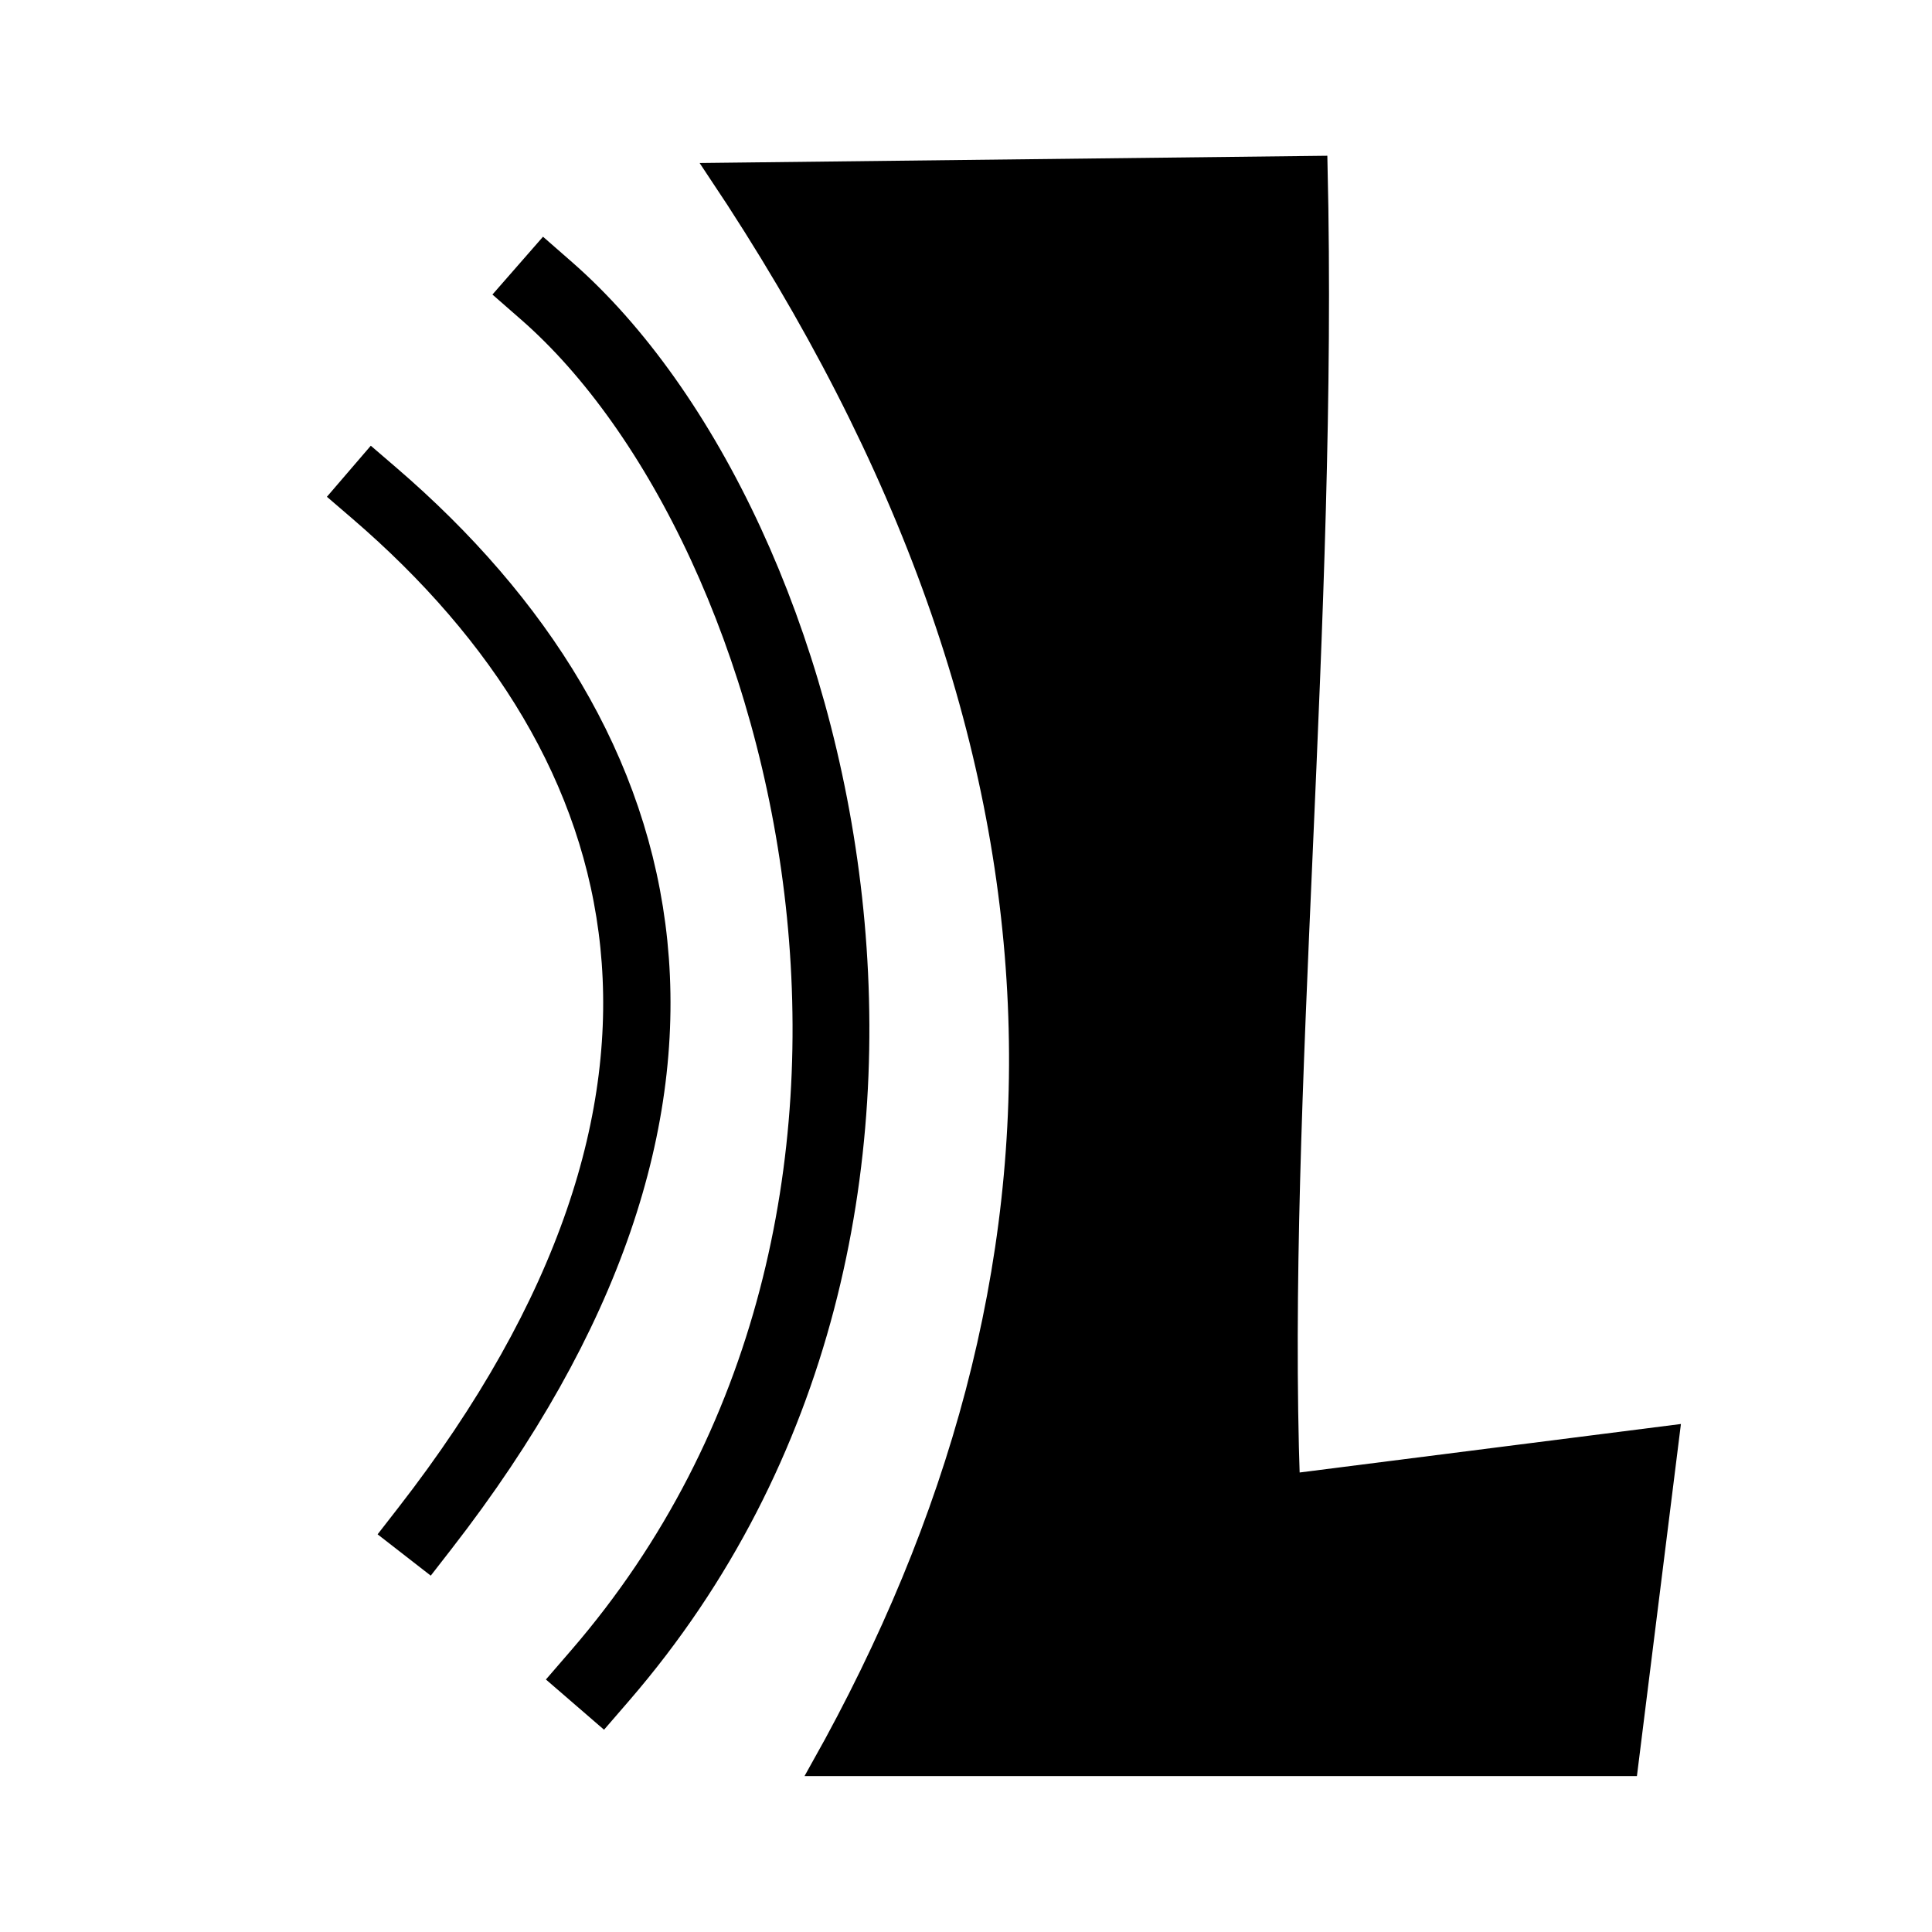
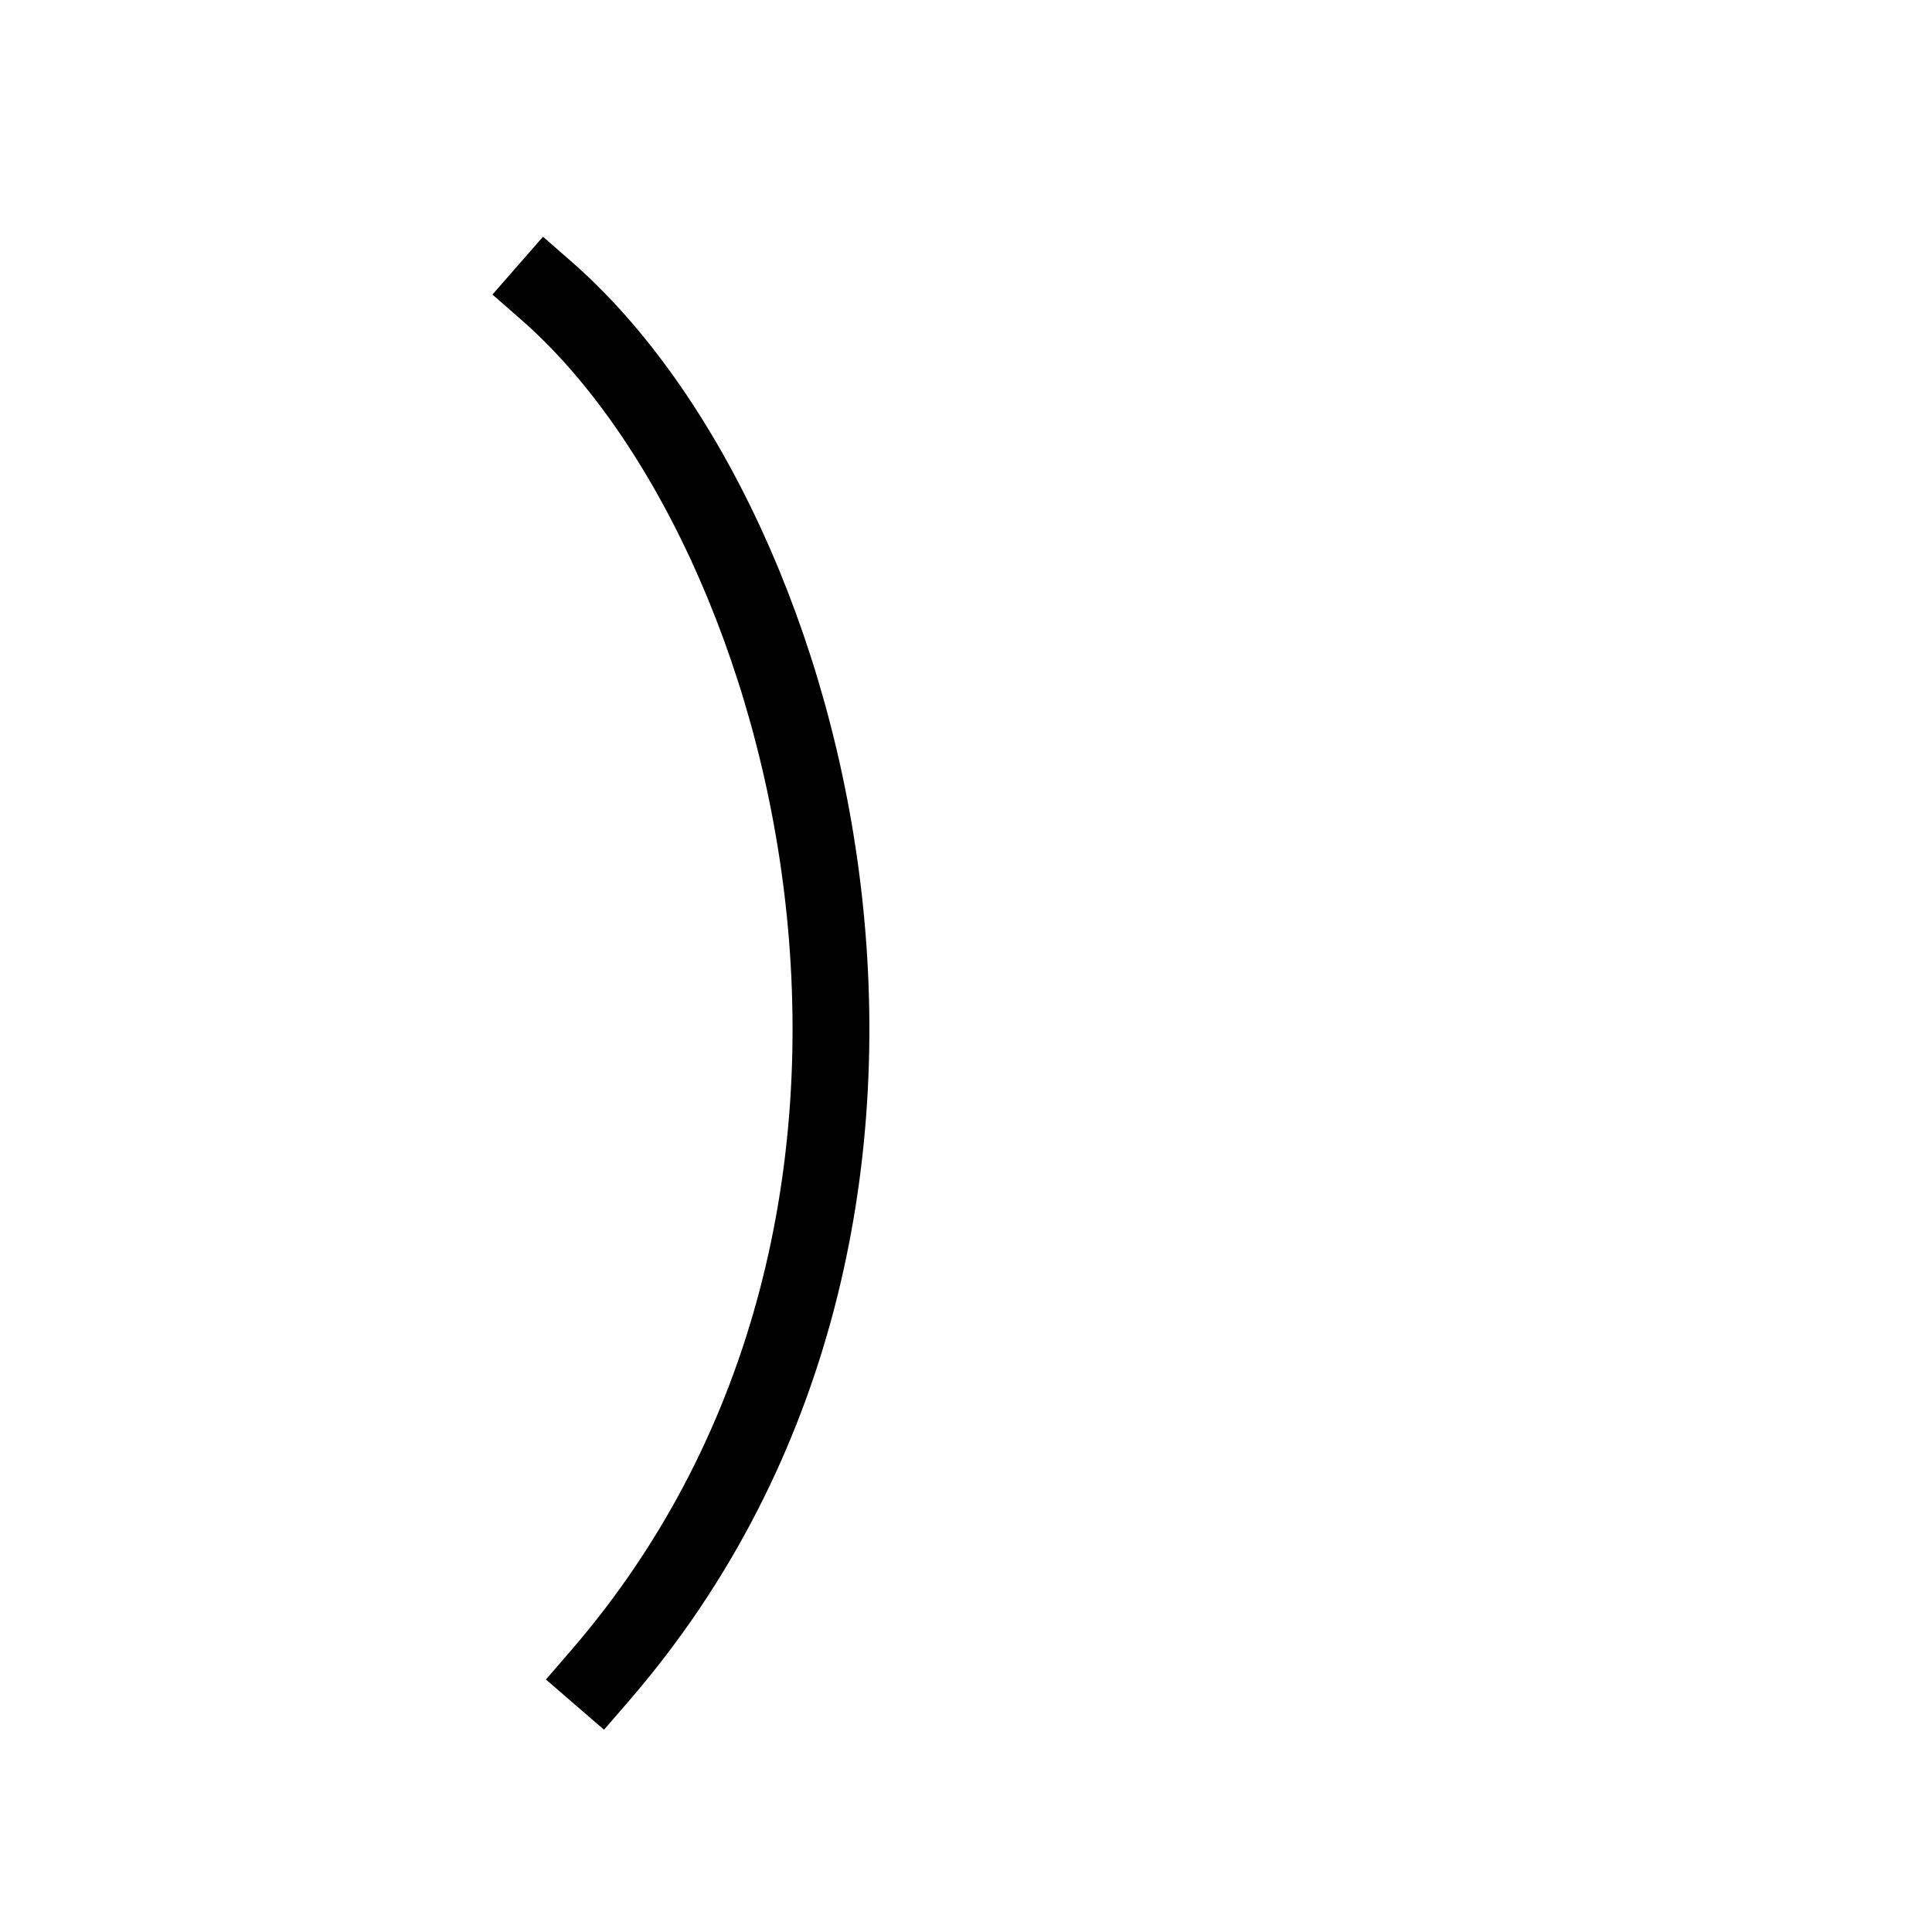
<svg xmlns="http://www.w3.org/2000/svg" xmlns:ns1="http://sodipodi.sourceforge.net/DTD/sodipodi-0.dtd" xmlns:ns2="http://www.inkscape.org/namespaces/inkscape" width="100" height="100" viewBox="0 0 26.458 26.458" version="1.1" id="svg4650" ns1:docname="about.svg" ns2:version="0.92.0 r15299">
  <defs id="defs4644" />
  <ns1:namedview id="base" pagecolor="#ffffff" bordercolor="#666666" borderopacity="1.0" ns2:pageopacity="0.0" ns2:pageshadow="2" ns2:zoom="2.8" ns2:cx="189.79708" ns2:cy="85.576551" ns2:document-units="mm" ns2:current-layer="layer1" showgrid="false" units="px" ns2:window-width="1920" ns2:window-height="1137" ns2:window-x="1592" ns2:window-y="-8" ns2:window-maximized="1" />
  <g ns2:label="Layer 1" ns2:groupmode="layer" id="layer1" transform="translate(0,-270.542)">
-     <path style="fill:#000000;fill-opacity:1;stroke:#000000;stroke-width:0.265;stroke-linecap:square;stroke-linejoin:miter;stroke-miterlimit:8.2;stroke-dasharray:none;stroke-dashoffset:0;stroke-opacity:1" d="m 9.827,272.904 c 5.312,7.948 5.168,15.139 1.417,21.828 h 11.056 l 0.567,-4.536 -5.197,0.661 c -0.183,-5.236 0.523,-11.806 0.378,-18.048 z" id="path4690" ns2:connector-curvature="0" ns1:nodetypes="ccccccc" />
    <path style="fill:none;fill-opacity:1;stroke:#000000;stroke-width:1.052;stroke-linecap:square;stroke-linejoin:miter;stroke-miterlimit:8.2;stroke-dasharray:none;stroke-dashoffset:0;stroke-opacity:1" d="m 7.486,274.526 c 3.739,3.27 6.142,12.702 0.732,18.962" id="path4692" ns2:connector-curvature="0" ns1:nodetypes="cc" />
-     <path style="fill:none;fill-opacity:1;stroke:#000000;stroke-width:0.922;stroke-linecap:square;stroke-linejoin:miter;stroke-miterlimit:8.2;stroke-dasharray:none;stroke-dashoffset:0;stroke-opacity:1" d="m 5.127,277.296 c 3.997,3.435 5.249,8.313 0.691,14.177" id="path4692-3" ns2:connector-curvature="0" ns1:nodetypes="cc" />
  </g>
</svg>